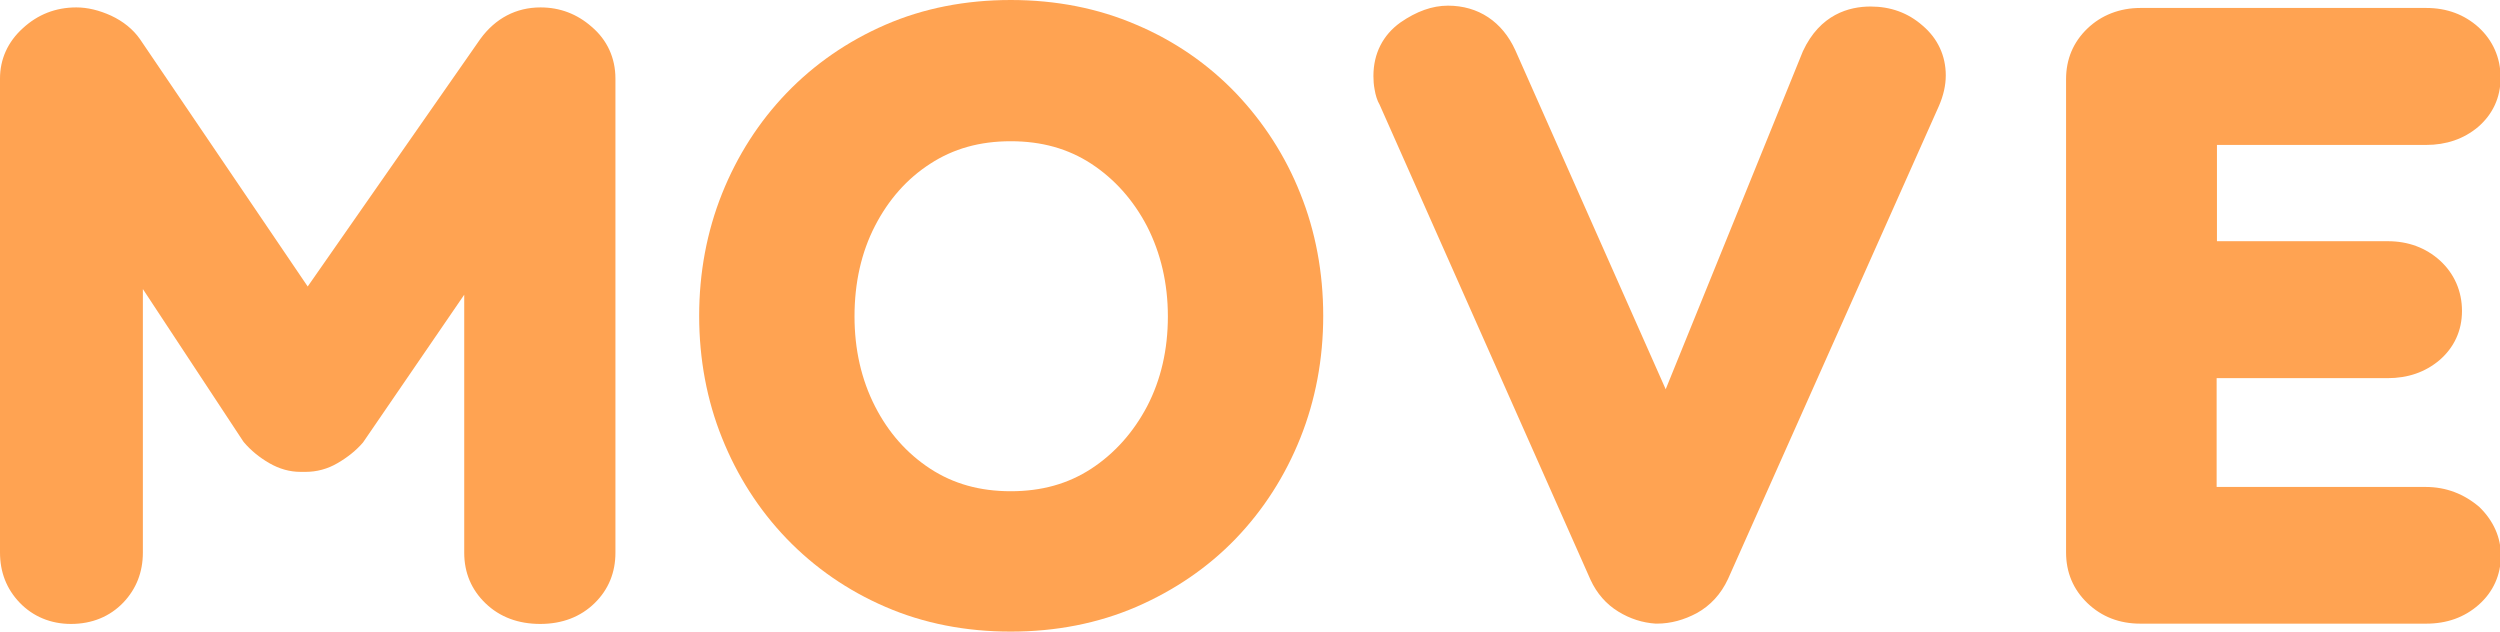
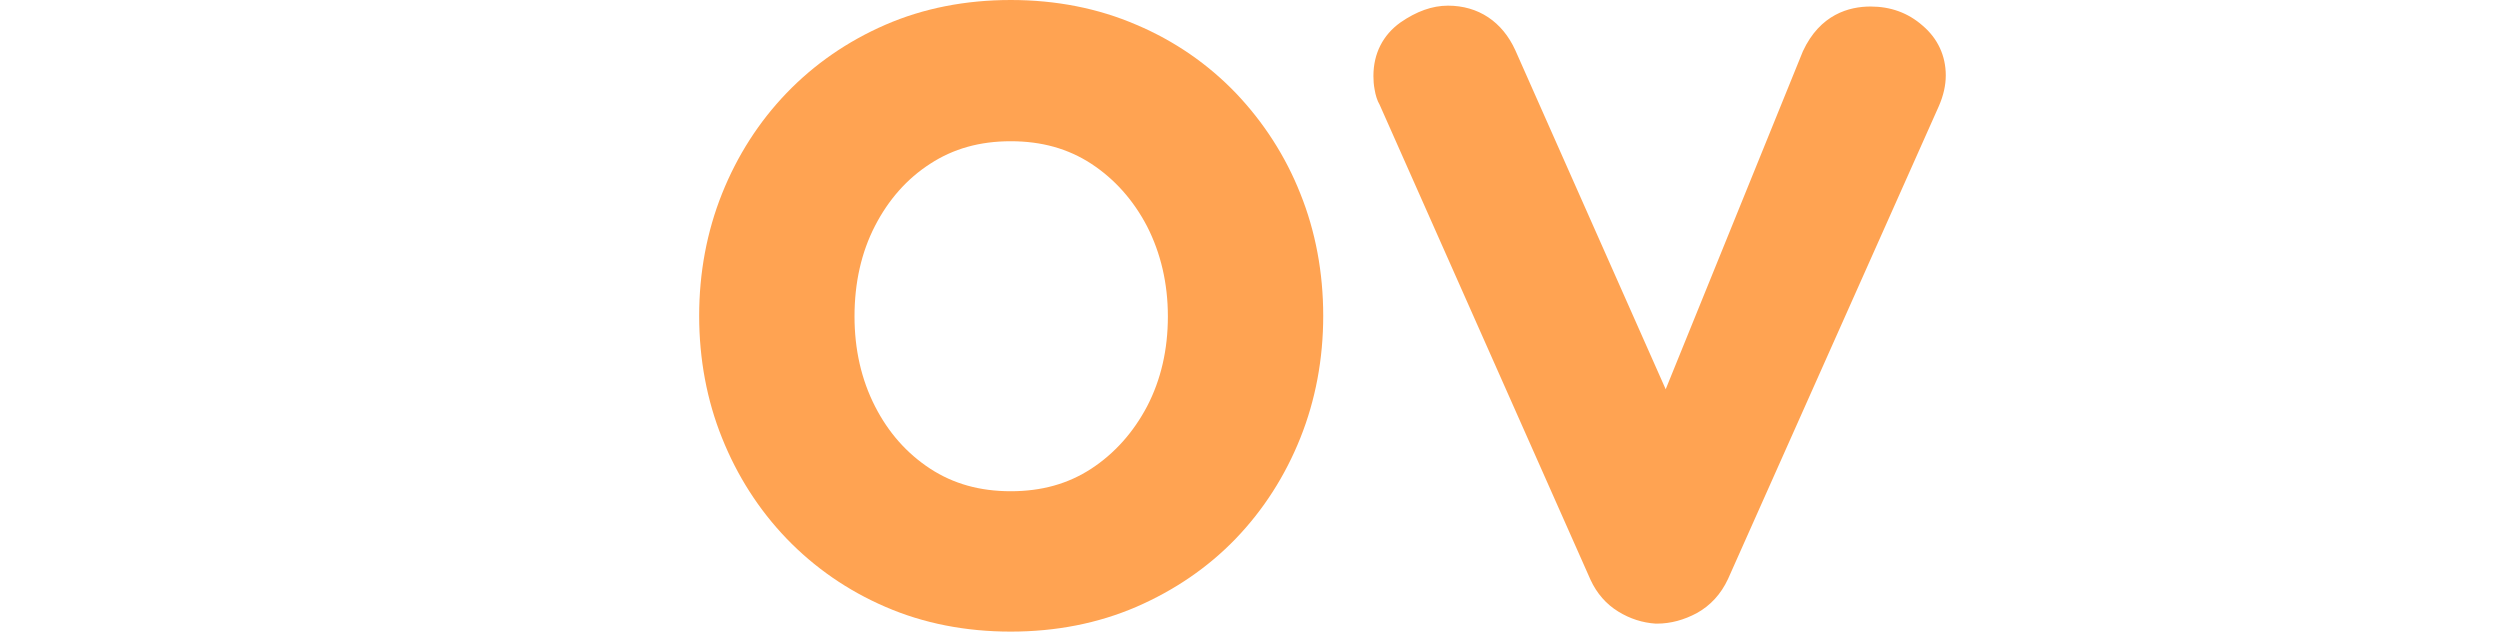
<svg xmlns="http://www.w3.org/2000/svg" width="87" height="22" viewBox="0 0 87 22" fill="none">
  <g clip-path="url(#clip0_618_7329)">
-     <path d="M18.812 0.258C17.964 0.258 17.241 0.634 16.714 1.358L10.708 9.97L4.868 1.358C4.631 1.021 4.29 0.743 3.866 0.545C3.452 0.357 3.049 0.258 2.656 0.258C1.933 0.258 1.313 0.506 0.796 0.981C0.269 1.457 0 2.061 0 2.735V19.225C0 19.909 0.227 20.494 0.682 20.97C1.147 21.455 1.767 21.713 2.47 21.713C3.204 21.713 3.824 21.455 4.29 20.97C4.744 20.494 4.972 19.909 4.972 19.225V10.059L8.465 15.361L8.496 15.4C8.734 15.678 9.024 15.915 9.365 16.114C9.726 16.322 10.088 16.421 10.46 16.421C10.491 16.421 10.522 16.421 10.543 16.421C10.574 16.421 10.605 16.421 10.636 16.421C11.018 16.421 11.401 16.322 11.752 16.114C12.093 15.915 12.393 15.678 12.631 15.4L12.652 15.37L16.155 10.257V19.235C16.155 19.929 16.404 20.524 16.9 20.999C17.396 21.475 18.037 21.713 18.802 21.713C19.567 21.713 20.207 21.465 20.693 20.989C21.179 20.514 21.417 19.919 21.417 19.235V2.735C21.417 2.012 21.127 1.388 20.59 0.932C20.083 0.486 19.484 0.258 18.812 0.258Z" fill="#FFA352" />
    <path d="M43.009 3.241C42.037 2.23 40.88 1.427 39.546 0.862C38.213 0.287 36.745 0 35.174 0C33.603 0 32.135 0.287 30.812 0.862C29.489 1.437 28.332 2.24 27.37 3.241C26.409 4.241 25.654 5.421 25.127 6.739C24.6 8.057 24.331 9.484 24.331 10.99C24.331 12.496 24.6 13.933 25.127 15.241C25.654 16.559 26.409 17.739 27.37 18.74C28.342 19.75 29.5 20.553 30.812 21.118C32.135 21.693 33.603 21.98 35.174 21.98C36.745 21.98 38.213 21.693 39.546 21.118C40.869 20.543 42.037 19.75 43.009 18.74C43.97 17.739 44.725 16.559 45.252 15.241C45.779 13.923 46.048 12.496 46.048 10.99C46.048 9.484 45.779 8.047 45.252 6.739C44.735 5.431 43.97 4.251 43.009 3.241ZM37.975 16.312C37.169 16.837 36.249 17.095 35.174 17.095C34.099 17.095 33.179 16.837 32.373 16.312C31.556 15.777 30.916 15.053 30.451 14.141C29.975 13.21 29.737 12.159 29.737 11.01C29.737 9.841 29.975 8.78 30.451 7.859C30.916 6.957 31.556 6.223 32.373 5.698C33.179 5.173 34.099 4.915 35.174 4.915C36.249 4.915 37.169 5.173 37.975 5.698C38.792 6.233 39.443 6.967 39.919 7.878C40.394 8.81 40.642 9.86 40.642 11.01C40.642 12.159 40.404 13.21 39.919 14.141C39.443 15.043 38.792 15.777 37.975 16.312Z" fill="#FFA352" />
    <path d="M65.097 0.227C64.353 0.227 63.34 0.495 62.741 1.783L57.966 13.546L52.735 1.753C52.281 0.752 51.443 0.197 50.389 0.197C49.841 0.197 49.294 0.395 48.735 0.782C48.126 1.218 47.795 1.862 47.795 2.645C47.795 2.794 47.805 2.952 47.836 3.111C47.867 3.309 47.929 3.507 48.012 3.646L55.35 20.176C55.568 20.651 55.898 21.028 56.322 21.286C56.725 21.533 57.159 21.672 57.614 21.702H57.666C58.141 21.702 58.606 21.573 59.051 21.335C59.516 21.077 59.888 20.681 60.136 20.146L67.475 3.686C67.63 3.329 67.713 2.972 67.713 2.625C67.713 1.941 67.433 1.337 66.906 0.891C66.4 0.445 65.79 0.227 65.097 0.227Z" fill="#FFA352" />
-     <path d="M84.416 16.946H77.139V13.16H83.083C83.796 13.16 84.395 12.952 84.891 12.536C85.398 12.1 85.677 11.515 85.677 10.822C85.677 10.128 85.408 9.523 84.912 9.067C84.416 8.621 83.806 8.394 83.093 8.394H77.15V5.044H84.426C85.129 5.044 85.739 4.836 86.235 4.42C86.742 3.984 87.021 3.399 87.021 2.705C87.021 2.012 86.752 1.407 86.256 0.951C85.76 0.505 85.15 0.277 84.437 0.277H74.483C73.77 0.277 73.129 0.525 72.643 0.991C72.147 1.467 71.899 2.061 71.899 2.755V19.225C71.899 19.919 72.147 20.513 72.643 20.989C73.139 21.465 73.759 21.703 74.483 21.703H84.437C85.15 21.703 85.76 21.485 86.256 21.049C86.762 20.603 87.031 20.008 87.031 19.334C87.031 18.7 86.773 18.125 86.287 17.649C85.76 17.194 85.129 16.946 84.416 16.946Z" fill="#FFA352" />
  </g>
  <defs>
    <clipPath id="clip0_618_7329">
      <rect width="87" height="22" fill="white" />
    </clipPath>
  </defs>
</svg>